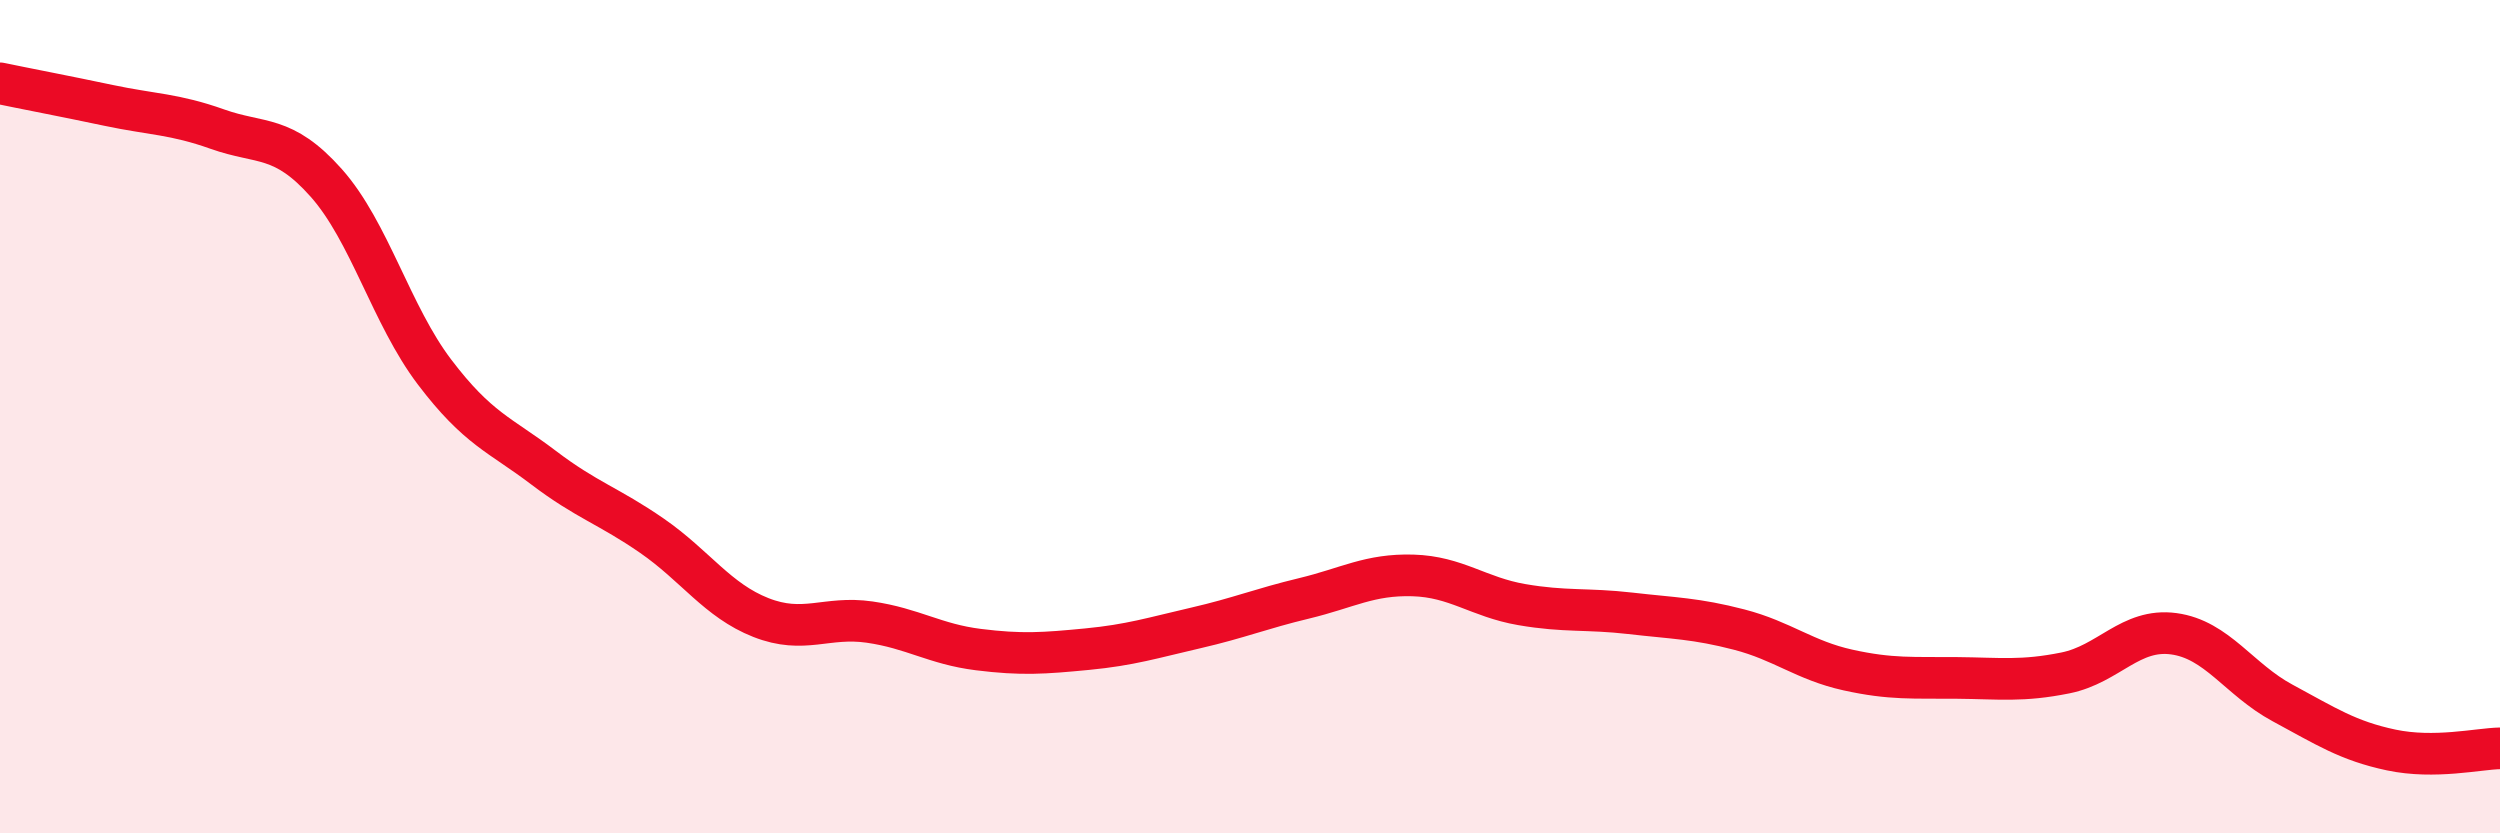
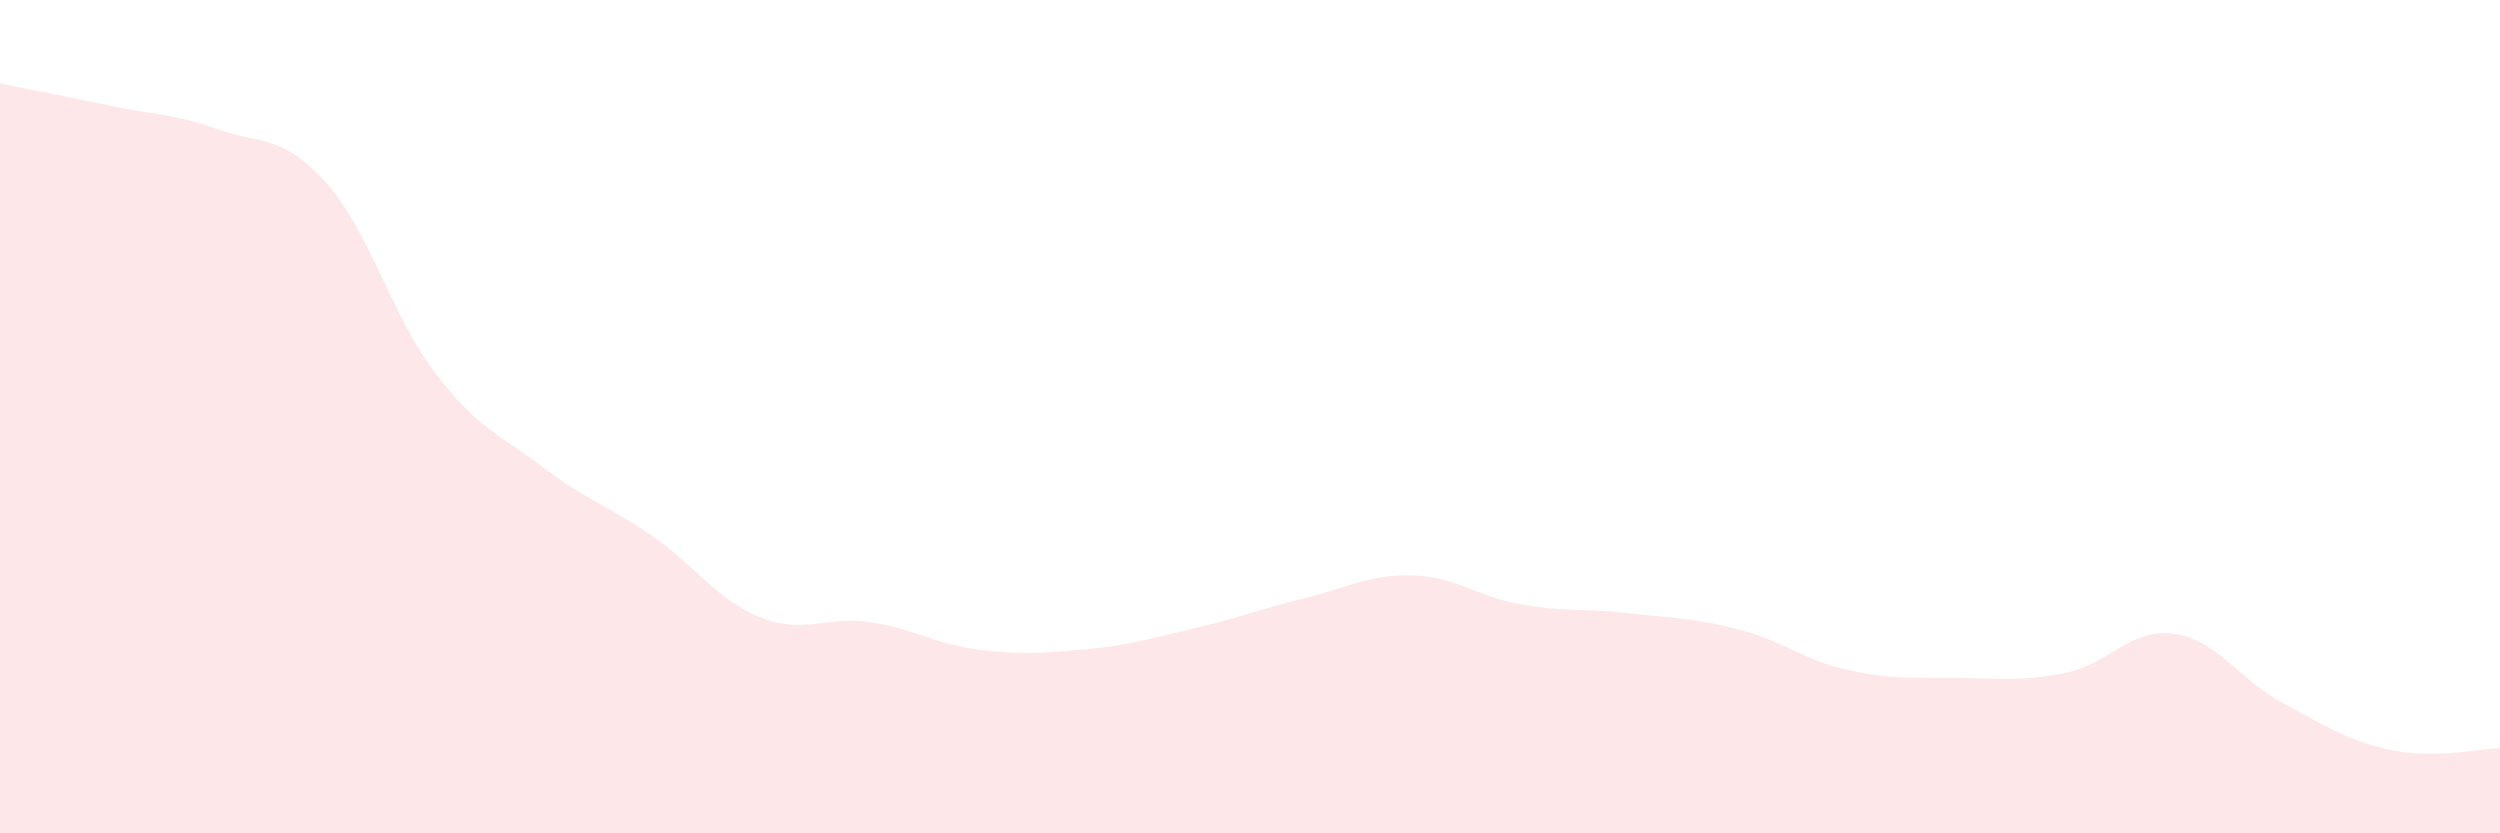
<svg xmlns="http://www.w3.org/2000/svg" width="60" height="20" viewBox="0 0 60 20">
  <path d="M 0,2 C 0.52,2.11 1.57,2.31 2.61,2.53 C 3.65,2.75 4.18,2.73 5.22,3.1 C 6.26,3.47 6.79,3.22 7.83,4.39 C 8.87,5.56 9.39,7.56 10.43,8.93 C 11.47,10.3 12,10.43 13.04,11.22 C 14.08,12.01 14.61,12.14 15.65,12.86 C 16.69,13.58 17.22,14.41 18.26,14.82 C 19.3,15.23 19.83,14.78 20.87,14.93 C 21.91,15.08 22.44,15.46 23.48,15.59 C 24.52,15.72 25.05,15.68 26.09,15.58 C 27.13,15.48 27.66,15.31 28.7,15.07 C 29.74,14.83 30.26,14.61 31.3,14.36 C 32.34,14.11 32.87,13.78 33.91,13.81 C 34.95,13.84 35.48,14.33 36.52,14.51 C 37.56,14.69 38.09,14.6 39.13,14.72 C 40.17,14.84 40.7,14.84 41.74,15.11 C 42.78,15.38 43.31,15.85 44.35,16.08 C 45.39,16.31 45.92,16.26 46.96,16.27 C 48,16.28 48.53,16.36 49.57,16.15 C 50.61,15.94 51.13,15.07 52.17,15.21 C 53.21,15.35 53.74,16.31 54.78,16.87 C 55.82,17.43 56.35,17.78 57.39,18 C 58.43,18.22 59.48,17.97 60,17.96L60 20L0 20Z" fill="#EB0A25" opacity="0.1" stroke-linecap="round" stroke-linejoin="round" />
-   <path d="M 0,2 C 0.52,2.11 1.57,2.31 2.61,2.53 C 3.65,2.75 4.18,2.73 5.22,3.1 C 6.26,3.47 6.79,3.22 7.83,4.39 C 8.87,5.56 9.39,7.56 10.43,8.93 C 11.47,10.3 12,10.43 13.04,11.22 C 14.08,12.01 14.61,12.14 15.65,12.86 C 16.69,13.58 17.22,14.41 18.26,14.82 C 19.3,15.23 19.83,14.78 20.87,14.93 C 21.91,15.08 22.44,15.46 23.48,15.59 C 24.52,15.72 25.05,15.68 26.09,15.58 C 27.13,15.48 27.66,15.31 28.7,15.07 C 29.74,14.83 30.26,14.61 31.3,14.36 C 32.34,14.11 32.87,13.78 33.91,13.81 C 34.95,13.84 35.48,14.33 36.52,14.51 C 37.56,14.69 38.09,14.6 39.13,14.72 C 40.17,14.84 40.7,14.84 41.74,15.11 C 42.78,15.38 43.31,15.85 44.35,16.08 C 45.39,16.31 45.92,16.26 46.96,16.27 C 48,16.28 48.53,16.36 49.57,16.15 C 50.61,15.94 51.13,15.07 52.17,15.21 C 53.21,15.35 53.74,16.31 54.78,16.87 C 55.82,17.43 56.35,17.78 57.39,18 C 58.43,18.22 59.48,17.97 60,17.96" stroke="#EB0A25" stroke-width="1" fill="none" stroke-linecap="round" stroke-linejoin="round" />
</svg>